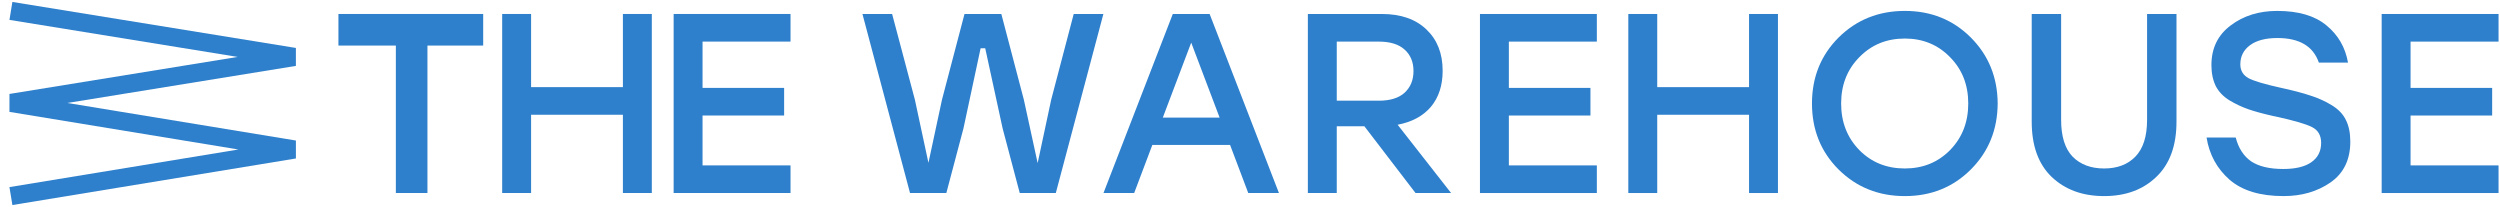
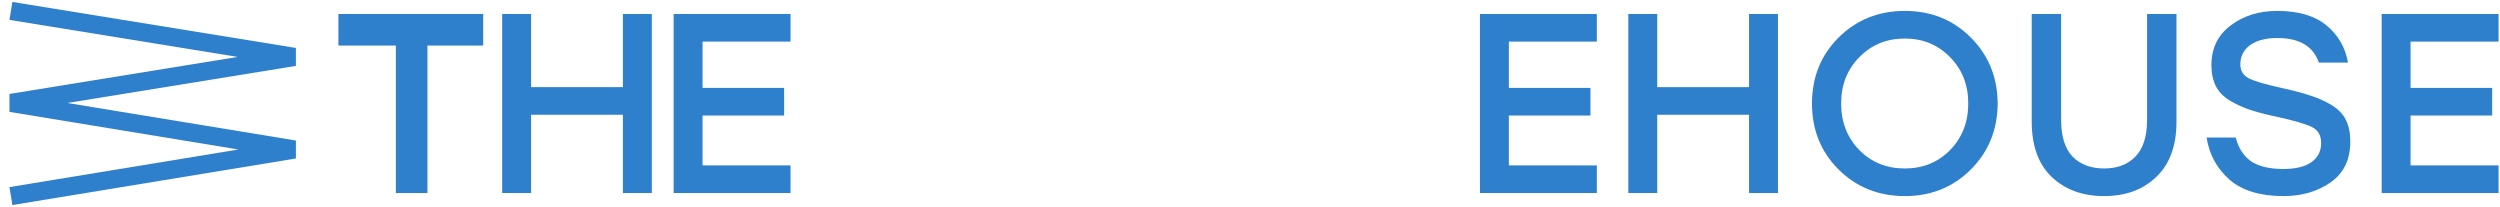
<svg xmlns="http://www.w3.org/2000/svg" width="229" height="19" viewBox="0 0 229 19" fill="none">
  <path d="M1 1L26.97 5.214L1 9.427L26.97 13.694L1 17.96" stroke="#2E80CC" stroke-width="1.665" />
-   <path d="M98.352 1.281H101.07L96.712 17.681H93.409L91.839 11.754L90.246 4.421H89.824L88.254 11.754L86.685 17.681H83.358L79 1.281H81.718L83.803 9.13L85.045 14.917L86.286 9.13L88.348 1.281H91.722L93.784 9.13L95.049 14.94L96.29 9.13L98.352 1.281Z" fill="#2E80CC" />
-   <path d="M114.34 17.681L112.676 13.277H105.554L103.89 17.681H101.079L107.428 1.281H110.802L117.151 17.681H114.34ZM106.514 10.77H111.716L109.115 3.905L106.514 10.77Z" fill="#2E80CC" />
-   <path d="M129.663 17.681L124.977 11.566H122.447V17.681H119.8V1.281H126.571C128.32 1.281 129.687 1.758 130.671 2.71C131.655 3.647 132.147 4.905 132.147 6.482C132.147 7.826 131.787 8.927 131.069 9.786C130.35 10.629 129.335 11.176 128.023 11.426L132.92 17.681H129.663ZM122.447 3.811V9.224H126.289C127.336 9.224 128.125 8.981 128.656 8.497C129.202 7.997 129.476 7.334 129.476 6.506C129.476 5.678 129.202 5.022 128.656 4.538C128.125 4.054 127.336 3.811 126.289 3.811H122.447Z" fill="#2E80CC" />
  <path d="M146.271 3.811H138.211V8.052H145.685V10.582H138.211V15.151H146.271V17.681H135.564V1.281H146.271V3.811Z" fill="#2E80CC" />
  <path d="M160.213 1.281H162.86V17.681H160.213V10.512H151.802V17.681H149.154V1.281H151.802V7.982H160.213V1.281Z" fill="#2E80CC" />
  <path d="M168.414 3.437C170.054 1.812 172.077 1 174.482 1C176.887 1 178.902 1.812 180.527 3.437C182.151 5.061 182.971 7.076 182.987 9.481C182.971 11.887 182.151 13.902 180.527 15.526C178.902 17.15 176.887 17.962 174.482 17.962C172.077 17.962 170.054 17.15 168.414 15.526C166.79 13.902 165.977 11.887 165.977 9.481C165.977 7.076 166.79 5.061 168.414 3.437ZM174.482 3.53C172.811 3.53 171.421 4.1 170.312 5.241C169.203 6.365 168.648 7.779 168.648 9.481C168.648 11.184 169.203 12.605 170.312 13.745C171.421 14.87 172.811 15.432 174.482 15.432C176.138 15.432 177.52 14.87 178.629 13.745C179.738 12.605 180.292 11.184 180.292 9.481C180.292 7.779 179.738 6.365 178.629 5.241C177.52 4.1 176.138 3.53 174.482 3.53Z" fill="#2E80CC" />
  <path d="M196.672 1.281H199.366V11.145C199.366 13.347 198.749 15.034 197.515 16.205C196.297 17.377 194.704 17.962 192.736 17.962C190.767 17.962 189.167 17.377 187.933 16.205C186.714 15.034 186.105 13.347 186.105 11.145V1.281H188.799V10.981C188.799 12.496 189.151 13.62 189.854 14.354C190.572 15.073 191.533 15.432 192.736 15.432C193.938 15.432 194.891 15.073 195.594 14.354C196.312 13.62 196.672 12.496 196.672 10.981V1.281Z" fill="#2E80CC" />
  <path d="M208.869 8.029C210.025 8.279 210.946 8.521 211.633 8.755C212.336 8.974 212.992 9.27 213.601 9.645C214.211 10.02 214.64 10.473 214.89 11.004C215.156 11.535 215.288 12.191 215.288 12.972C215.288 14.628 214.679 15.877 213.461 16.721C212.258 17.549 210.829 17.962 209.173 17.962C207.034 17.962 205.386 17.463 204.23 16.463C203.074 15.448 202.371 14.159 202.121 12.597H204.792C205.042 13.566 205.511 14.292 206.198 14.776C206.901 15.245 207.885 15.479 209.15 15.479C210.259 15.479 211.11 15.276 211.704 14.87C212.313 14.448 212.617 13.855 212.617 13.089C212.617 12.402 212.336 11.918 211.774 11.637C211.212 11.355 210.111 11.035 208.471 10.676C208.361 10.661 208.283 10.645 208.236 10.629C207.33 10.426 206.581 10.223 205.987 10.02C205.394 9.817 204.808 9.544 204.23 9.2C203.668 8.856 203.246 8.419 202.965 7.888C202.699 7.341 202.566 6.701 202.566 5.967C202.566 4.421 203.152 3.21 204.324 2.335C205.495 1.445 206.916 1 208.588 1C210.524 1 212.024 1.437 213.086 2.312C214.164 3.187 214.828 4.327 215.077 5.733H212.407C211.891 4.233 210.626 3.483 208.611 3.483C207.533 3.483 206.698 3.702 206.104 4.139C205.511 4.577 205.214 5.163 205.214 5.897C205.214 6.459 205.464 6.881 205.964 7.162C206.479 7.427 207.447 7.716 208.869 8.029Z" fill="#2E80CC" />
  <path d="M228.867 3.811H220.807V8.052H228.281V10.582H220.807V15.151H228.867V17.681H218.16V1.281H228.867V3.811Z" fill="#2E80CC" />
  <path fill-rule="evenodd" clip-rule="evenodd" d="M39.154 1.28H44.26V4.174L39.154 4.174V17.68H36.26V4.174L31 4.174V1.28H36.26H39.154ZM57.058 1.28H59.706V17.68H57.058V10.511H48.648V17.68H46V1.28H48.648V7.981H57.058V1.28ZM64.353 3.81H72.412V1.28H61.705V17.68H72.412V15.15H64.353V10.581H71.826V8.051H64.353V3.81Z" fill="#2E80CC" />
</svg>